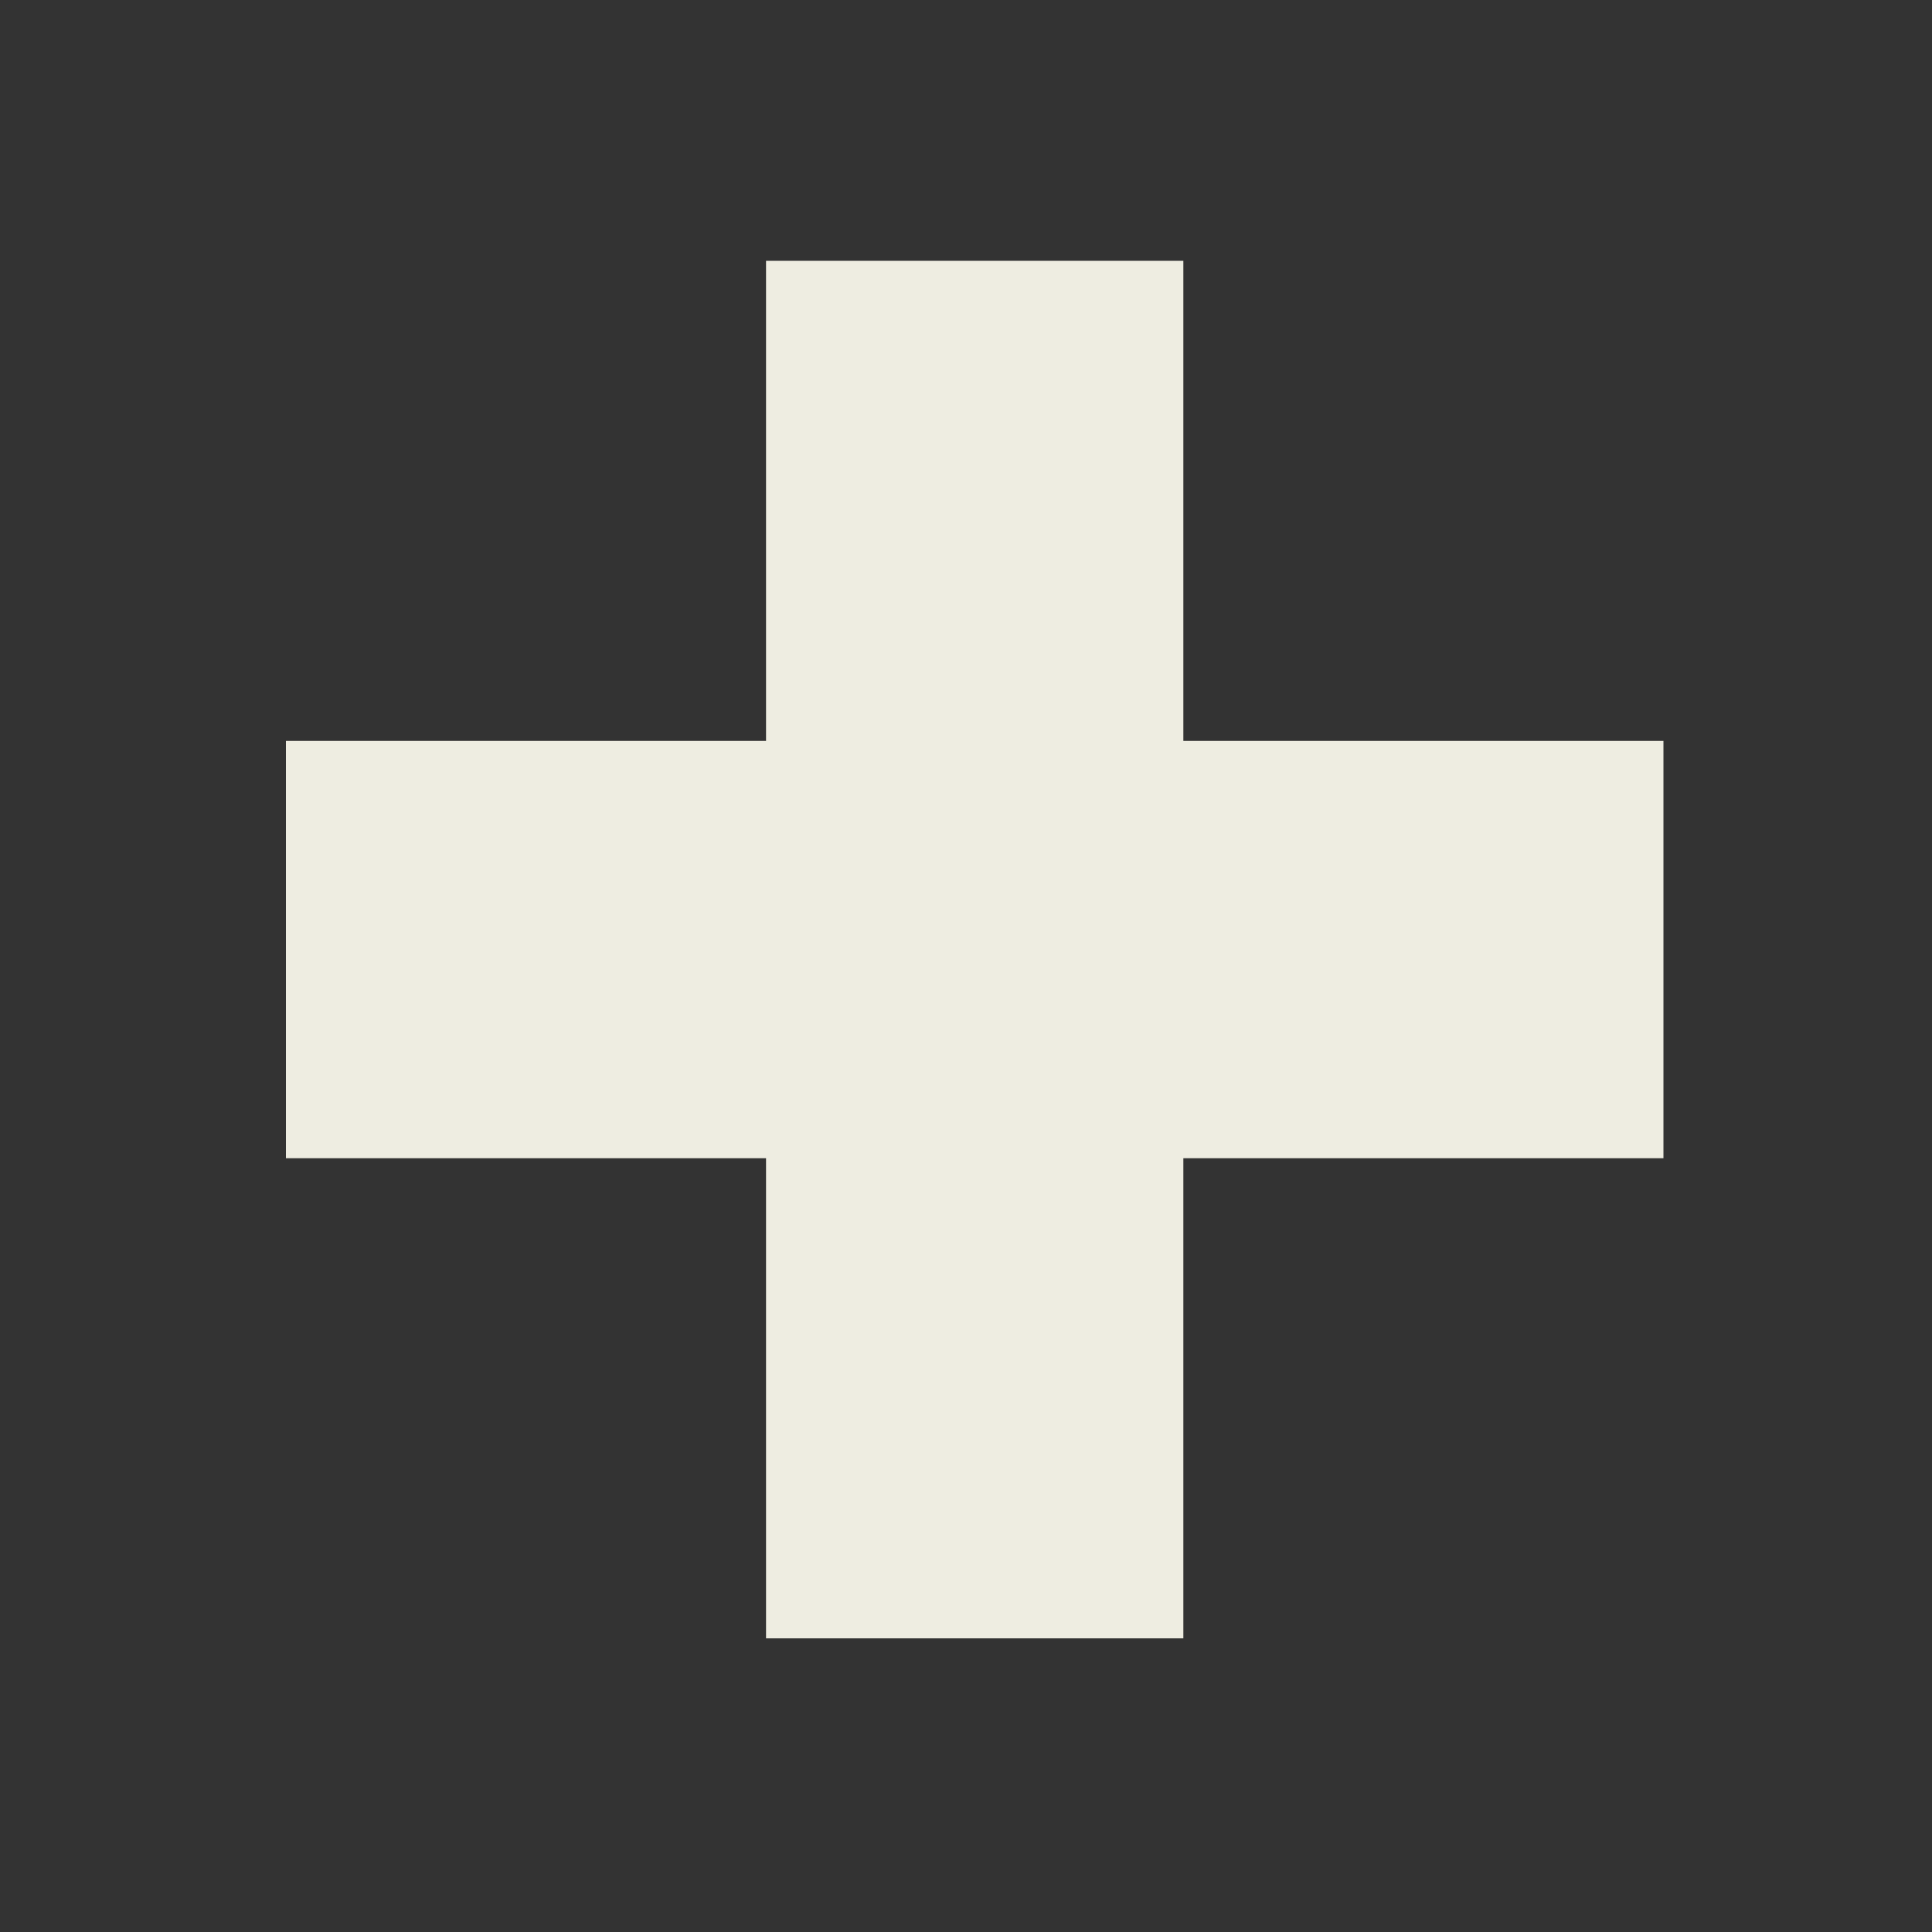
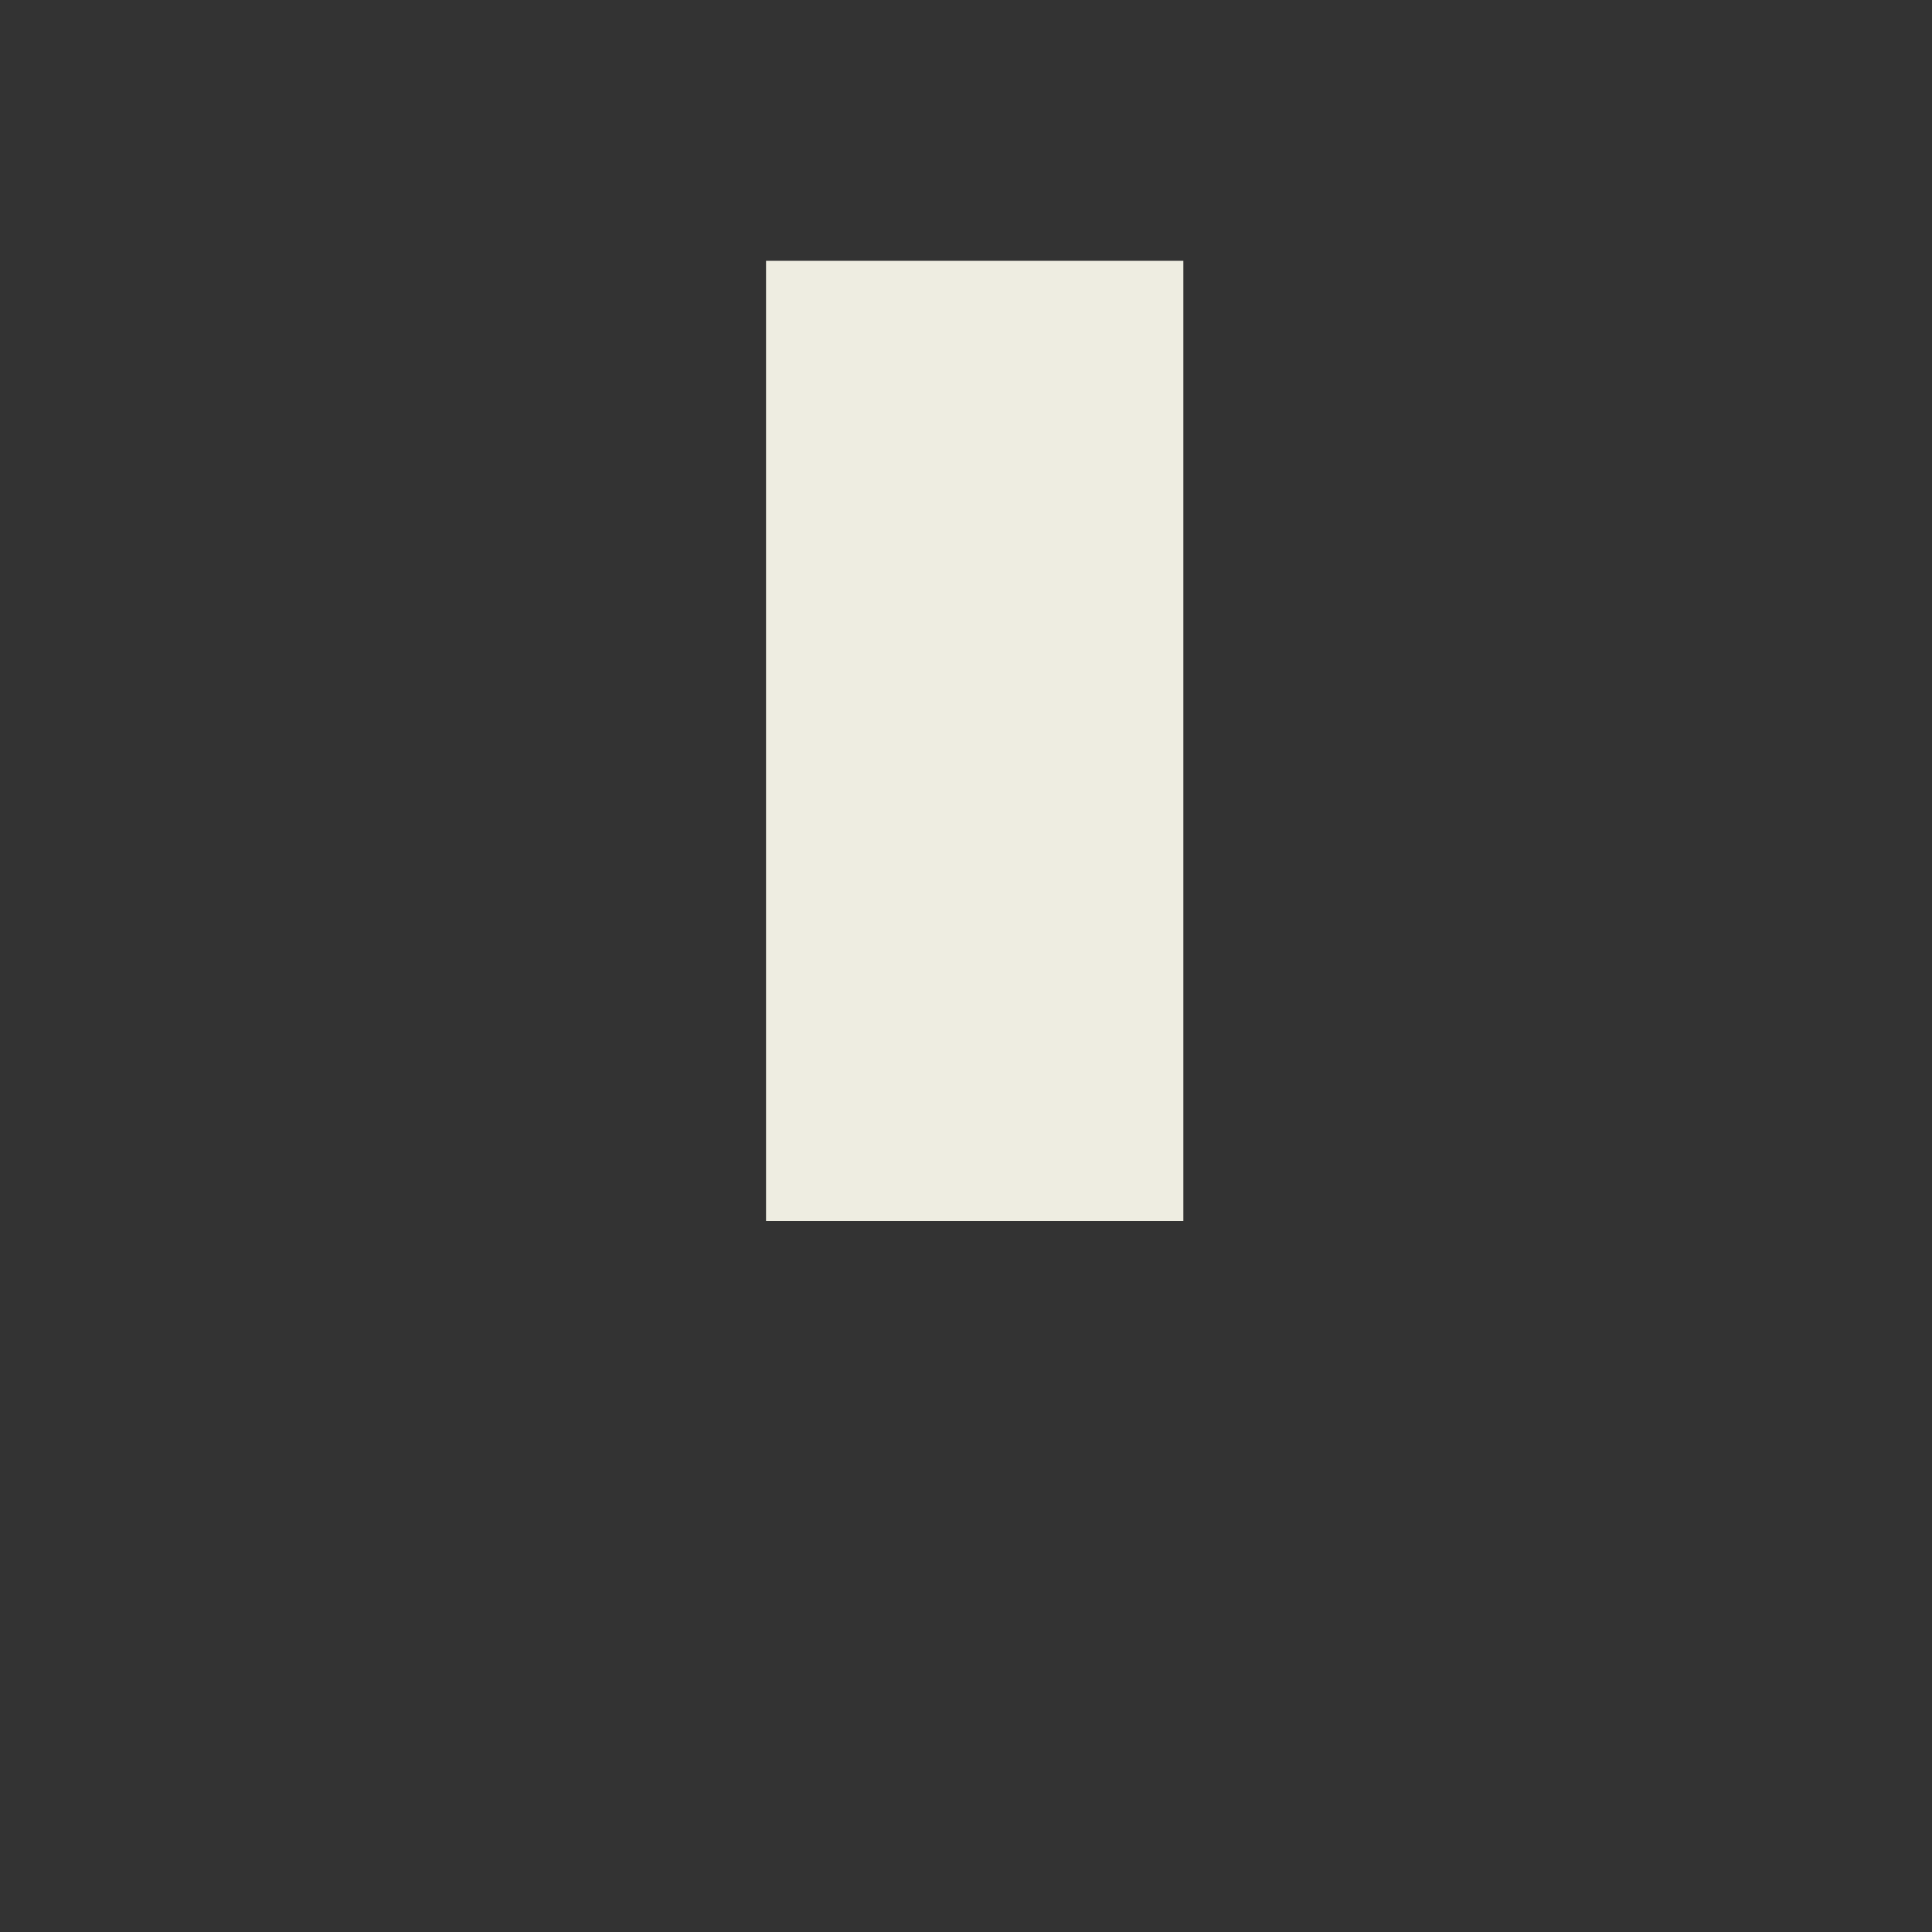
<svg xmlns="http://www.w3.org/2000/svg" id="Ebene_1" viewBox="0 0 20 20">
  <rect x="0" y="0" width="20" height="20" fill="#333333" stroke="none" />
  <defs>
    <style>.cls-1{fill:#eeede1;}</style>
  </defs>
-   <path class="cls-1" d="M2.96,7.67H7.93V2.7h4.32V7.67h4.97v4.32h-4.97v4.97H7.93v-4.97H2.96V7.67Z" />
+   <path class="cls-1" d="M2.96,7.67H7.93V2.7h4.32V7.67h4.97h-4.97v4.97H7.93v-4.97H2.96V7.67Z" />
</svg>